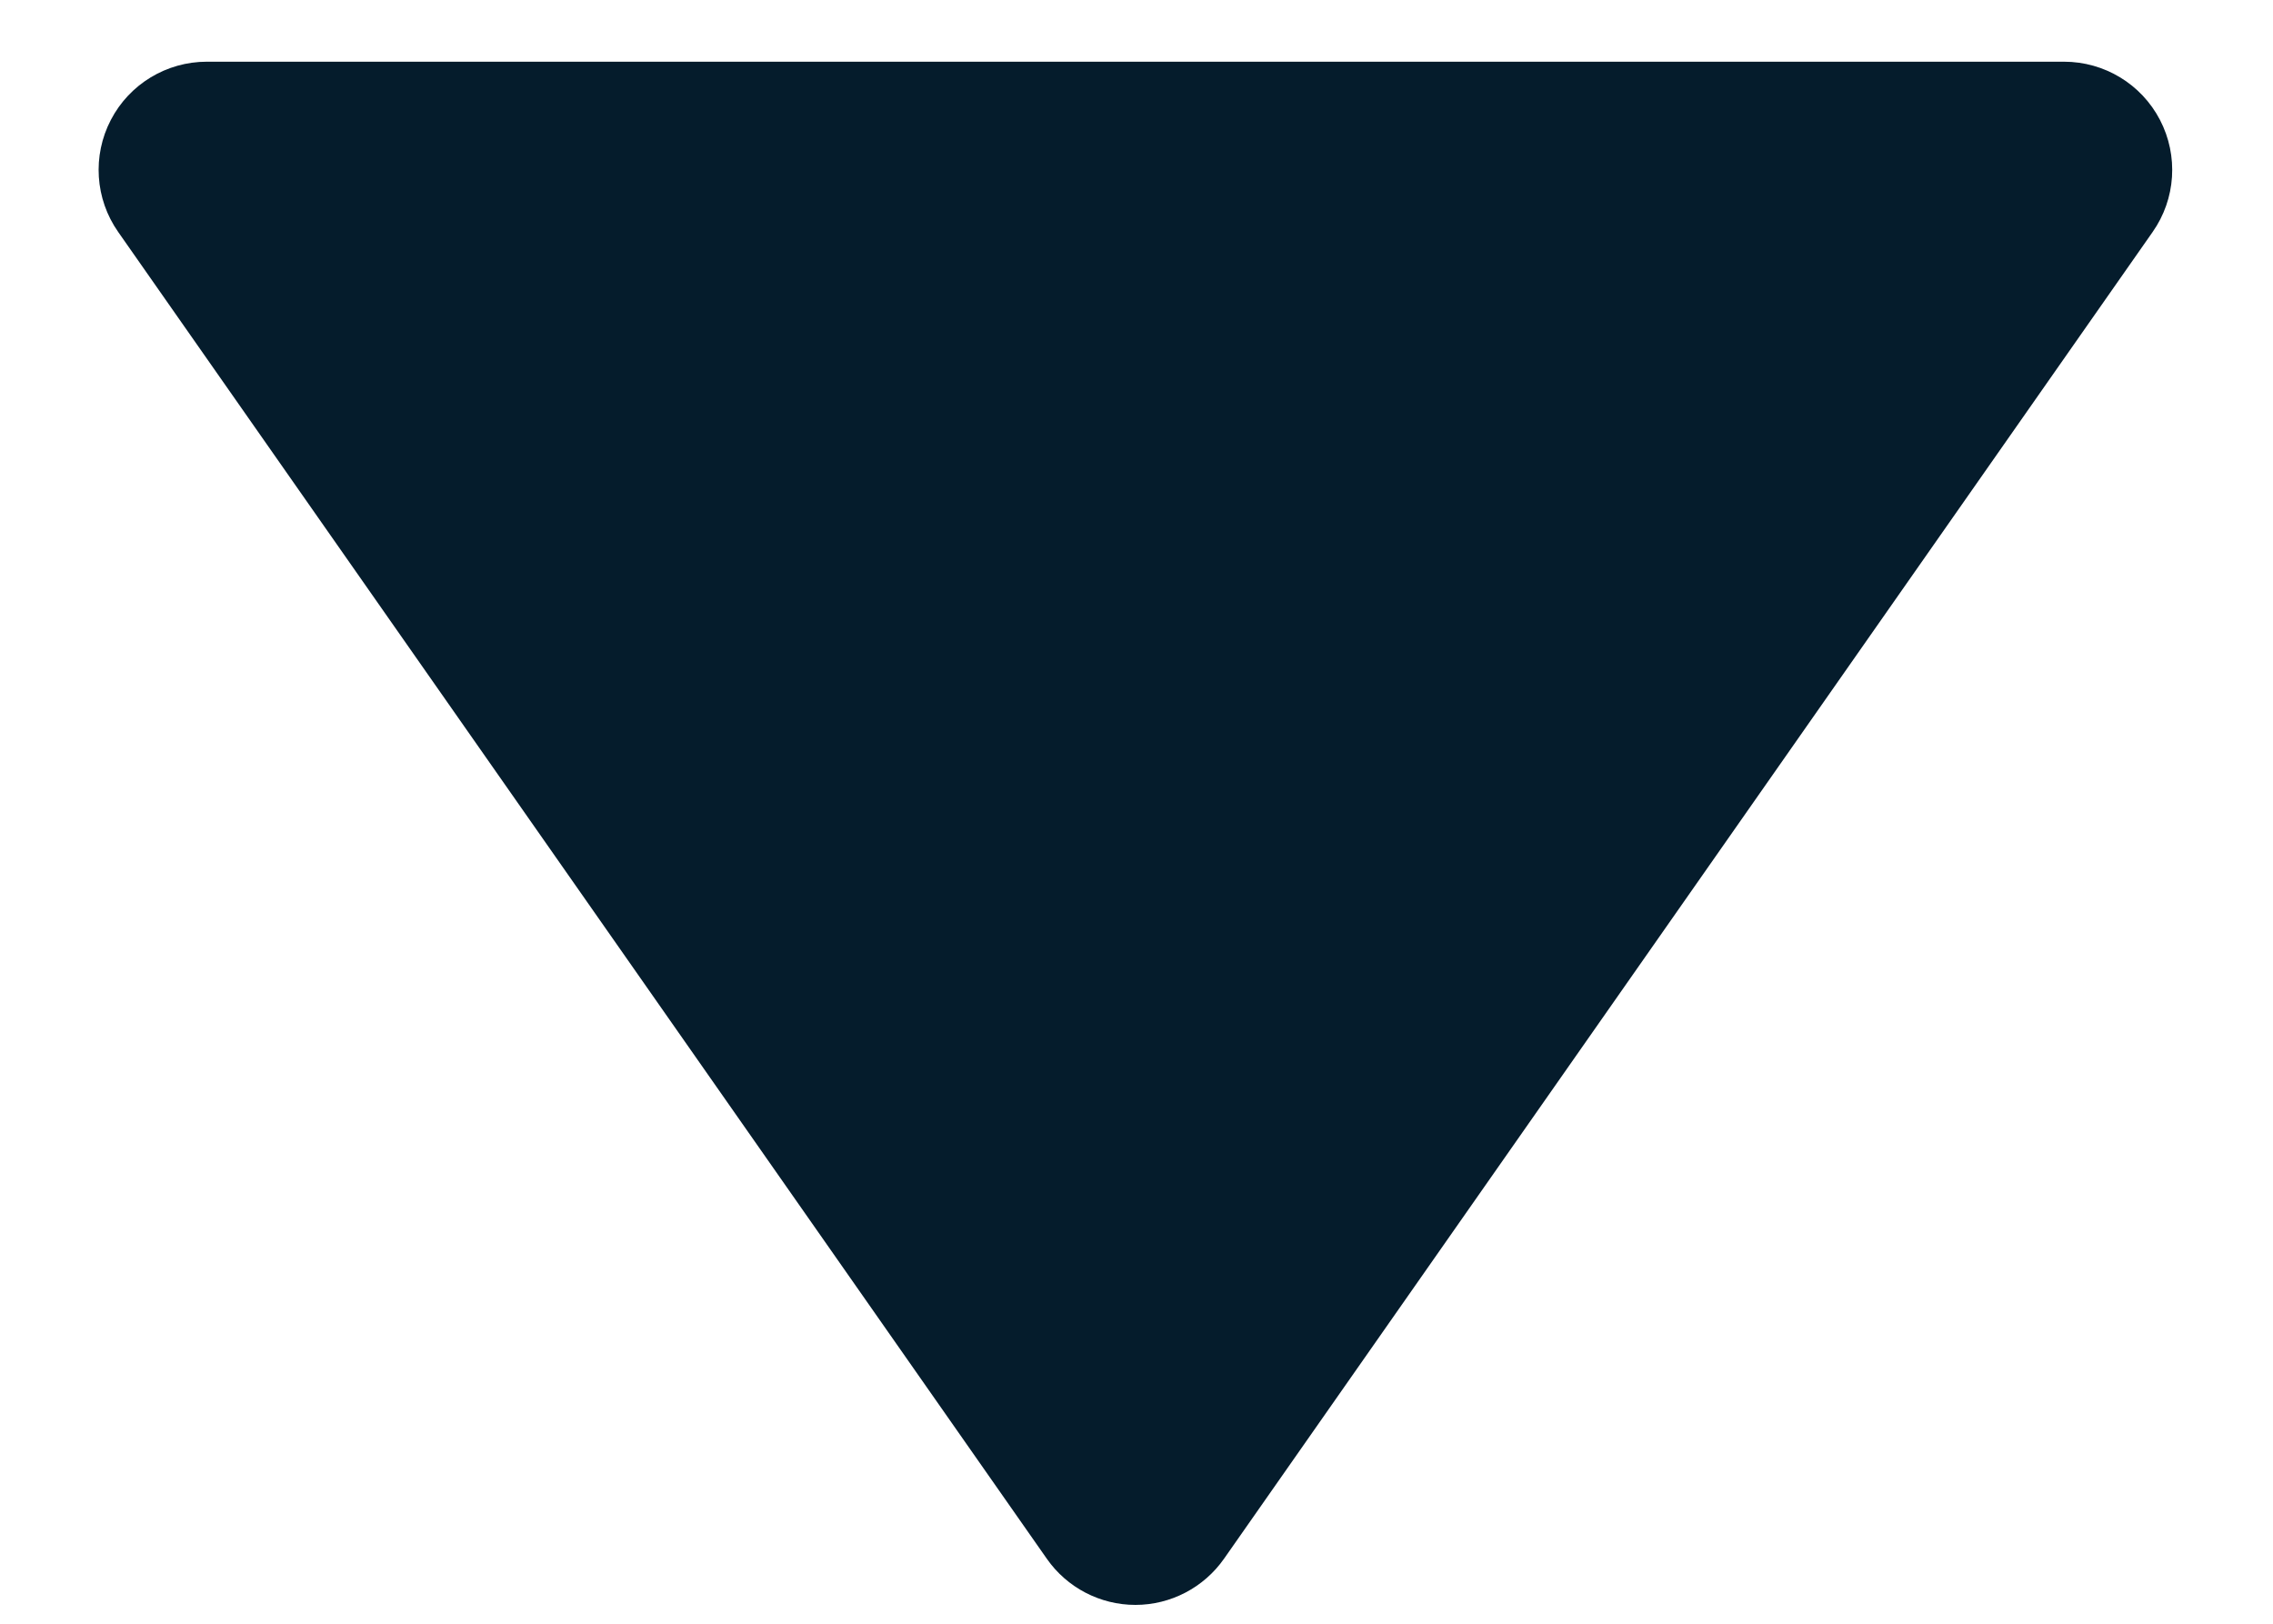
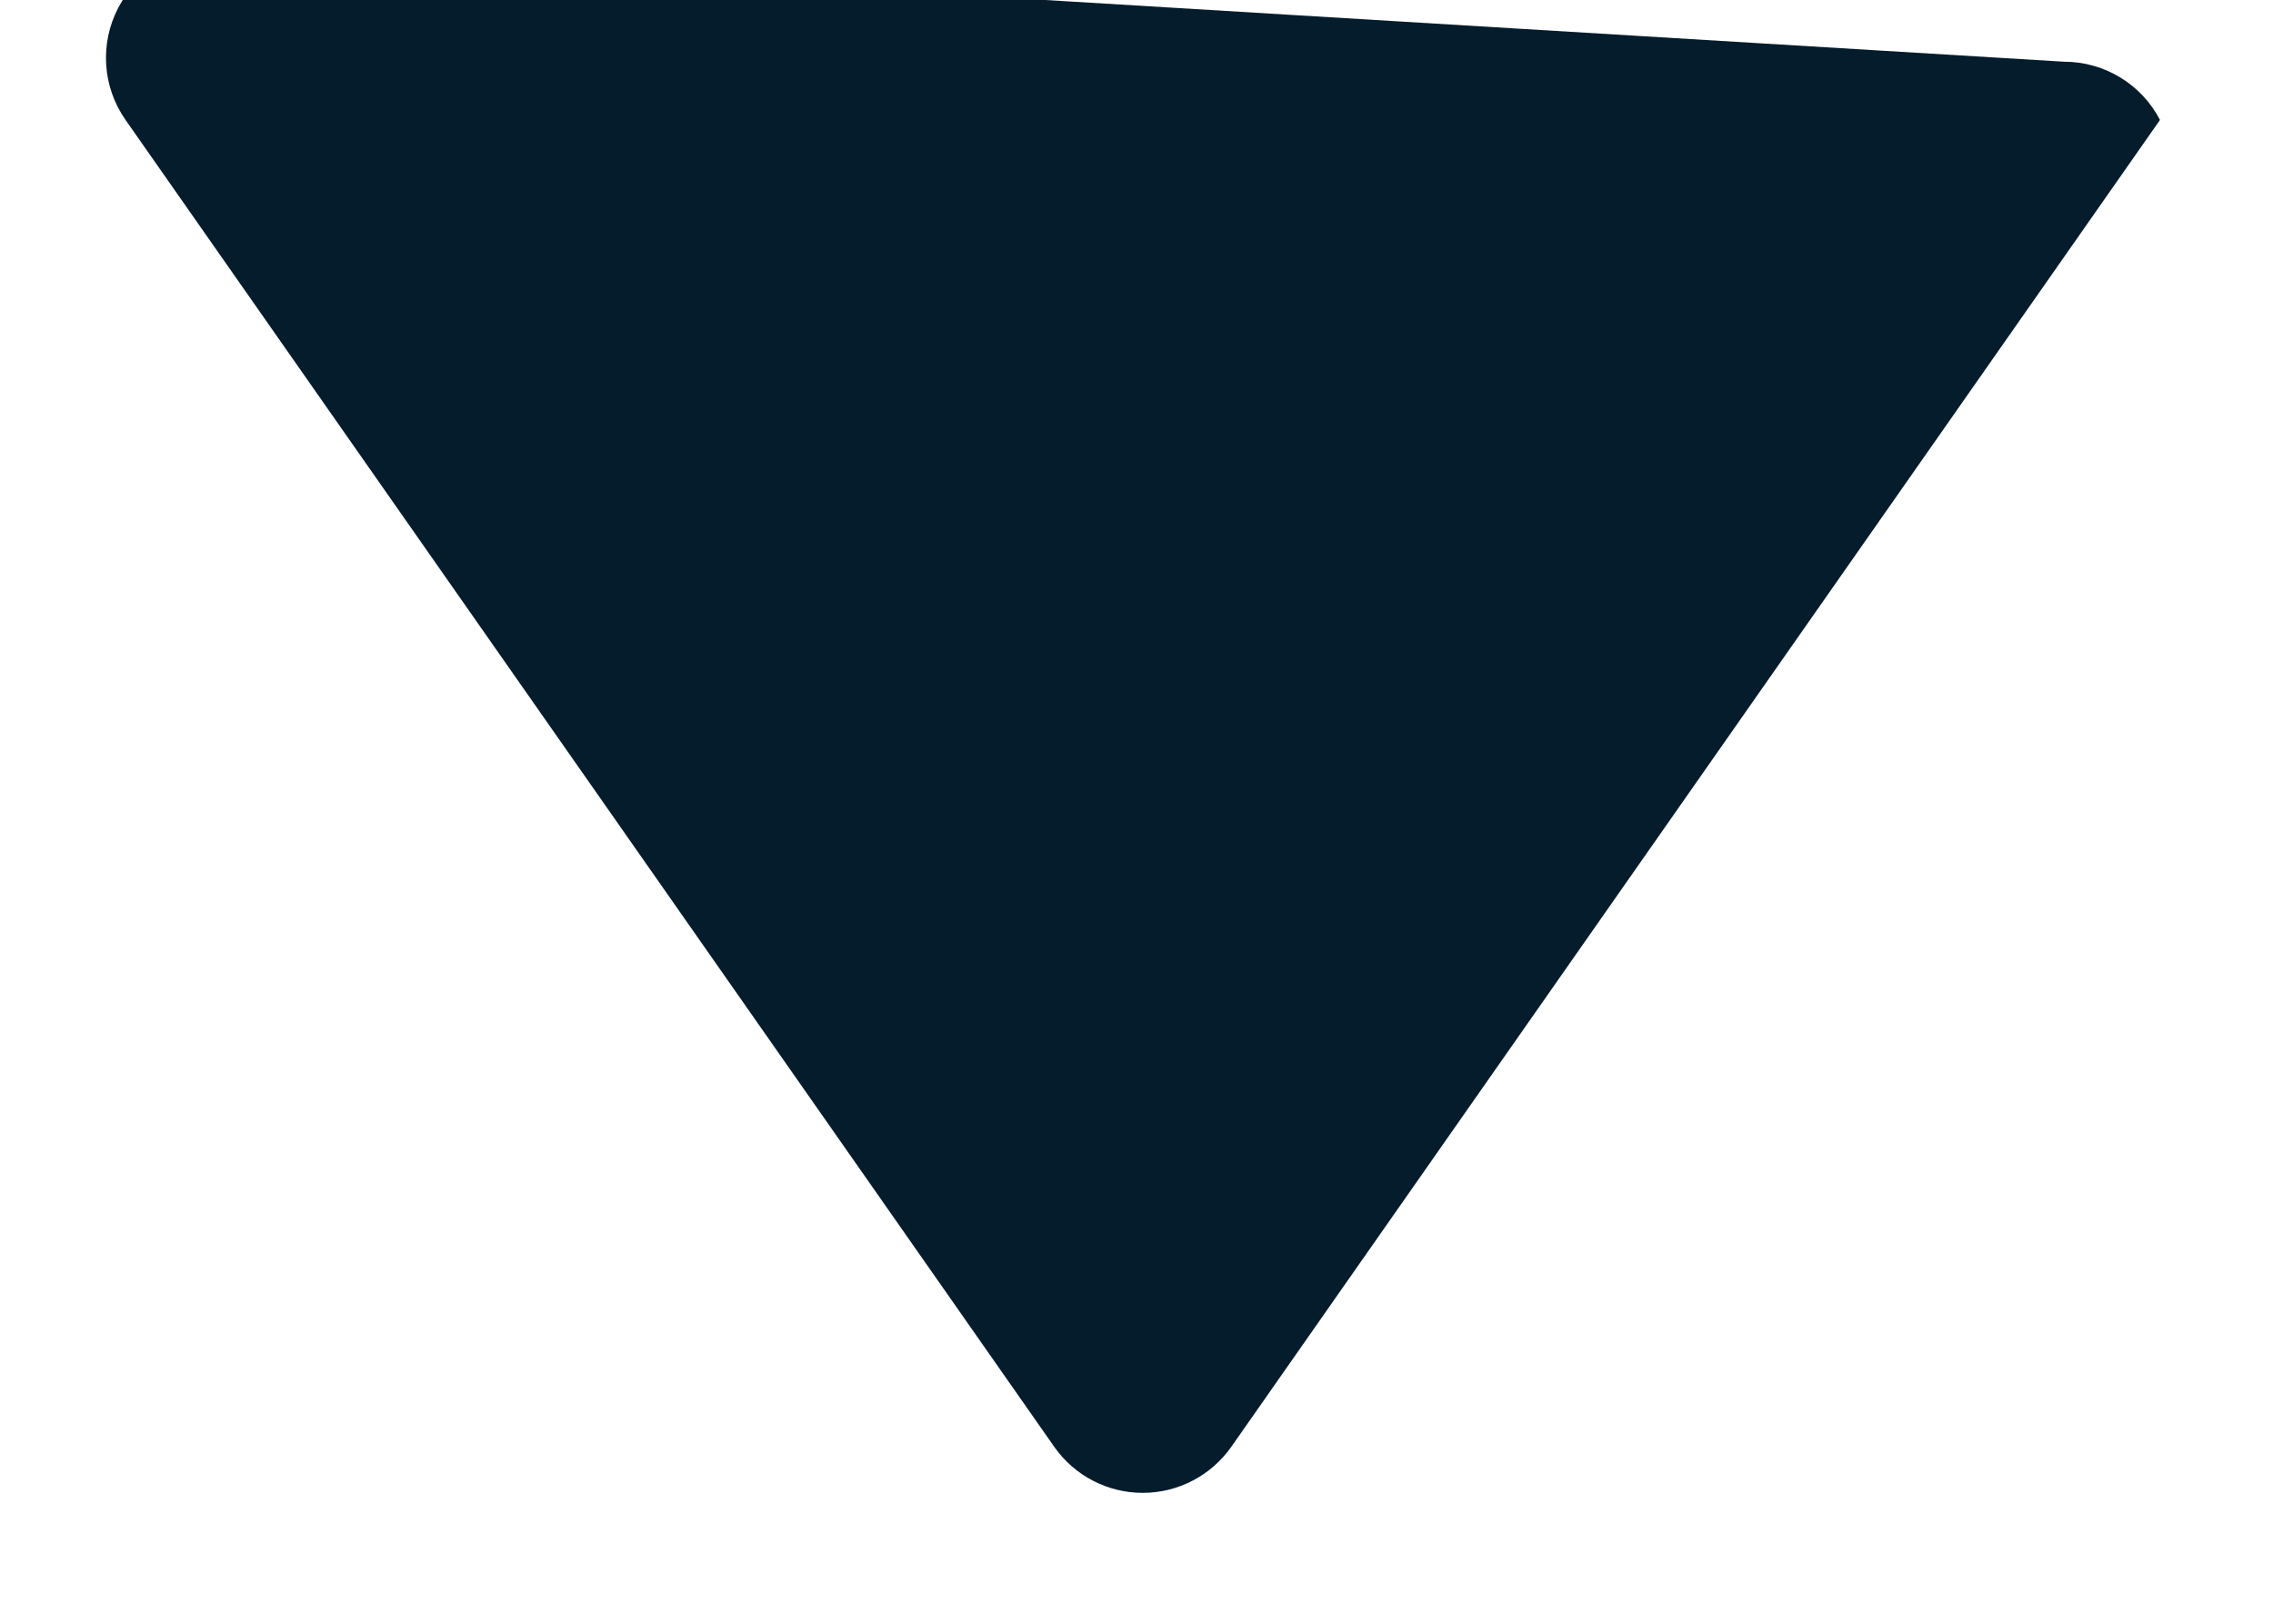
<svg xmlns="http://www.w3.org/2000/svg" id="SVGDoc625d8da44720d" width="21px" height="15px" version="1.1" viewBox="0 0 21 15" aria-hidden="true">
  <defs>
    <linearGradient class="cerosgradient" data-cerosgradient="true" id="CerosGradient_ida3ae55627" gradientUnits="userSpaceOnUse" x1="50%" y1="100%" x2="50%" y2="0%">
      <stop offset="0%" stop-color="#d1d1d1" />
      <stop offset="100%" stop-color="#d1d1d1" />
    </linearGradient>
    <linearGradient />
  </defs>
  <g>
    <g>
-       <path d="M19.069,0.57c0.373,0 0.715,0.207 0.887,0.538c0.172,0.331 0.146,0.73 -0.068,1.035l-8.579,12.256c-0.187,0.267 -0.493,0.427 -0.819,0.427c-0.326,0 -0.632,-0.159 -0.819,-0.427l-8.579,-12.256c-0.214,-0.305 -0.24,-0.705 -0.068,-1.035c0.172,-0.331 0.514,-0.538 0.887,-0.538z" fill="#051c2c" fill-opacity="1" />
+       <path d="M19.069,0.57c0.373,0 0.715,0.207 0.887,0.538l-8.579,12.256c-0.187,0.267 -0.493,0.427 -0.819,0.427c-0.326,0 -0.632,-0.159 -0.819,-0.427l-8.579,-12.256c-0.214,-0.305 -0.24,-0.705 -0.068,-1.035c0.172,-0.331 0.514,-0.538 0.887,-0.538z" fill="#051c2c" fill-opacity="1" />
    </g>
  </g>
</svg>